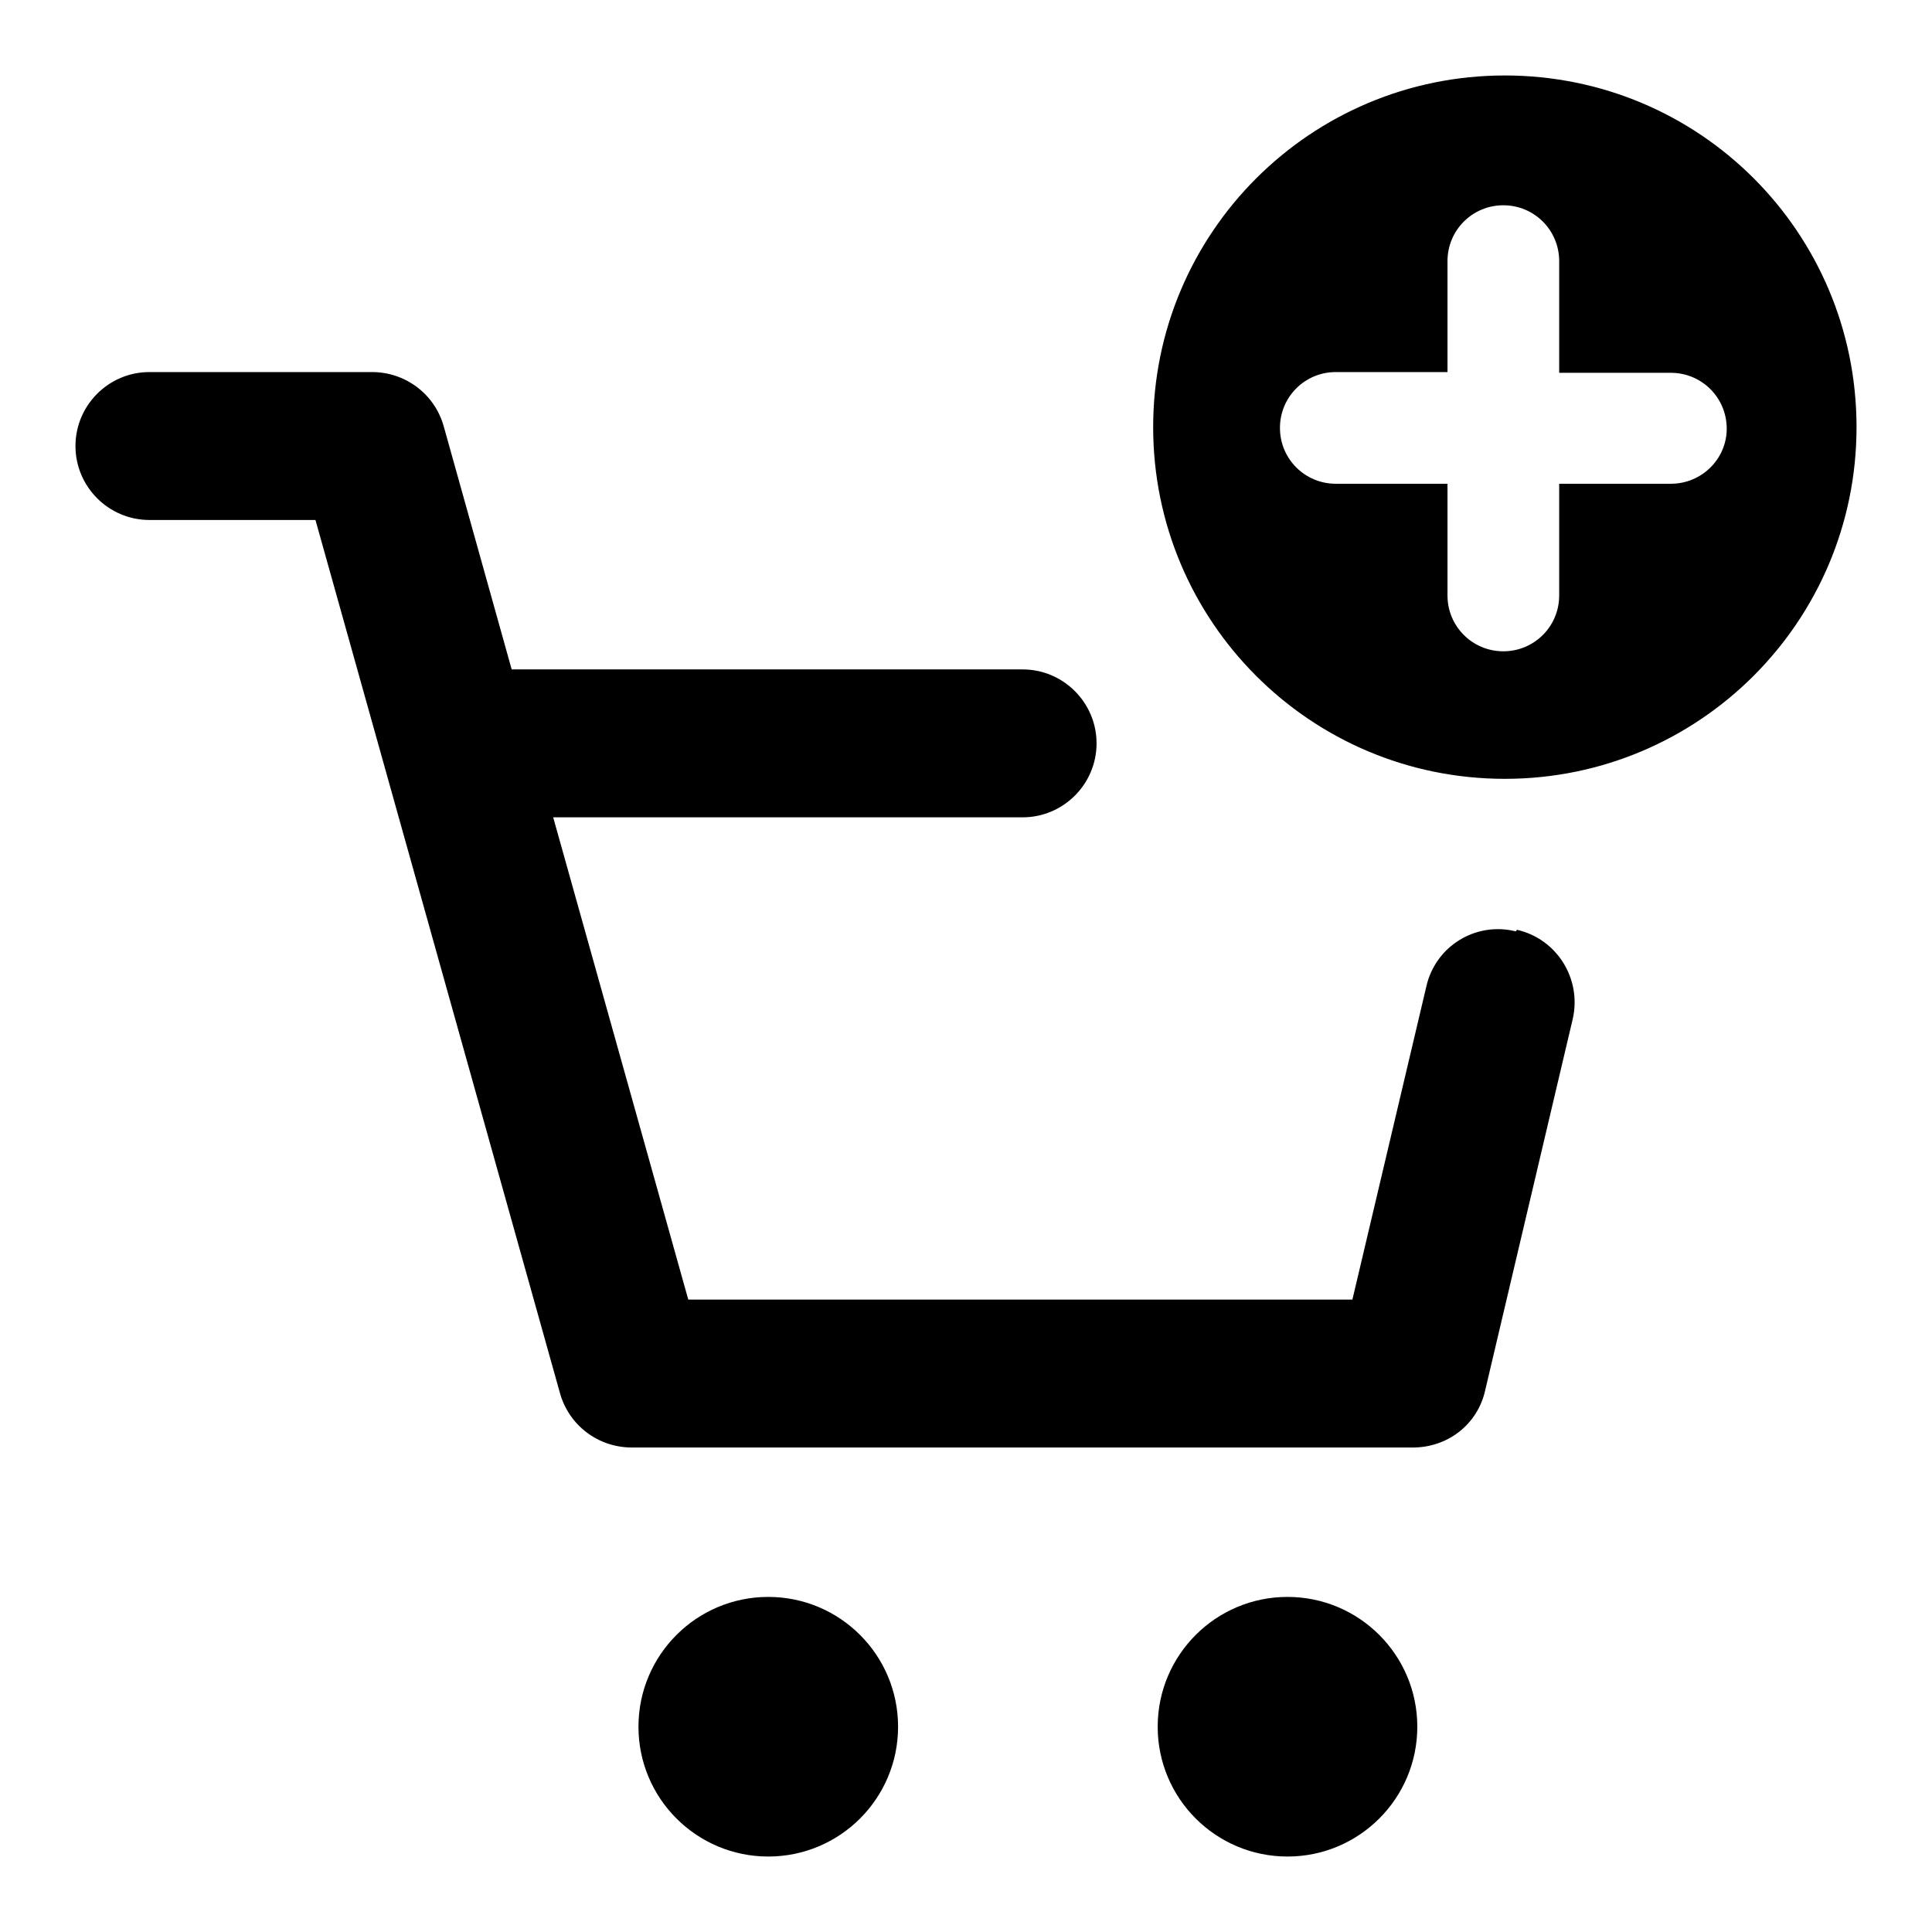
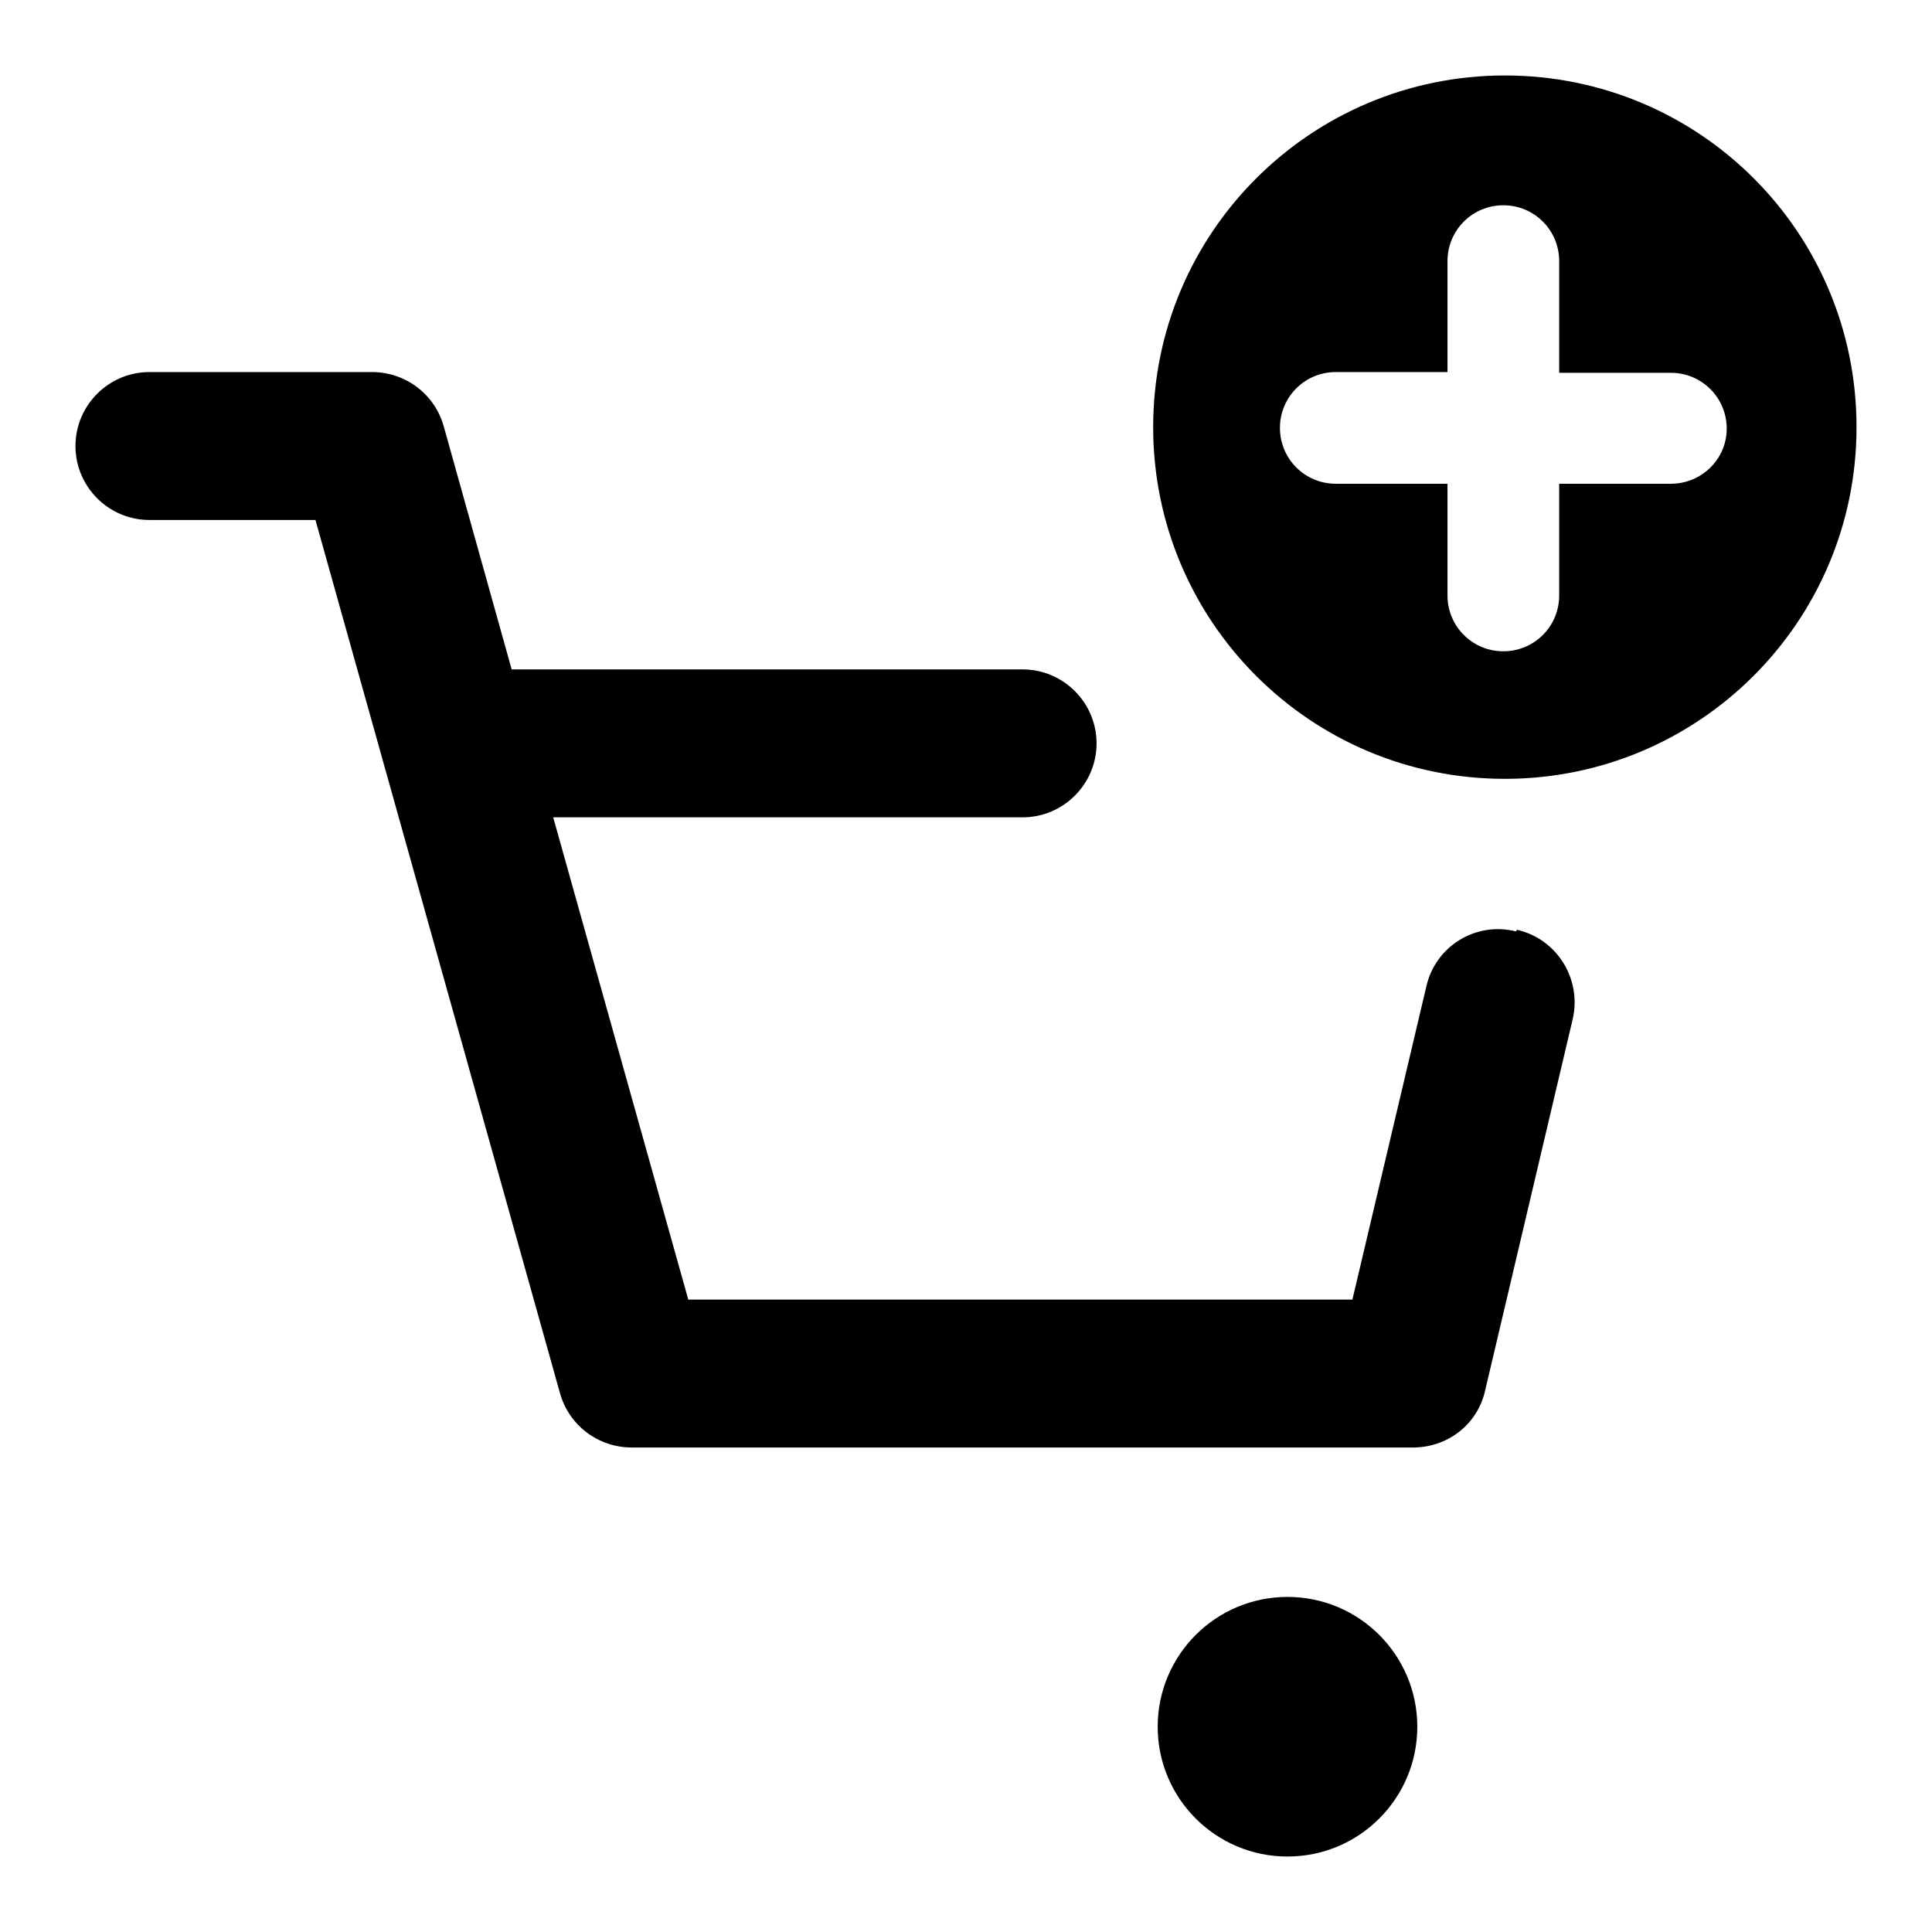
<svg xmlns="http://www.w3.org/2000/svg" version="1.1" x="0px" y="0px" viewBox="0 0 256 256" enable-background="new 0 0 256 256" xml:space="preserve">
  <g>
-     <path fill="#000000" d="M84.6,228.8c0,9.5,7.7,17.2,17.2,17.2c9.5,0,17.2-7.7,17.2-17.2c0-9.5-7.7-17.2-17.2-17.2 C92.3,211.6,84.6,219.3,84.6,228.8C84.6,228.8,84.6,228.8,84.6,228.8z" />
    <path fill="#000000" d="M153.4,228.8c0,9.5,7.7,17.2,17.2,17.2c9.5,0,17.2-7.7,17.2-17.2c0,0,0,0,0,0c0-9.5-7.7-17.2-17.2-17.2 C161.1,211.6,153.4,219.3,153.4,228.8C153.4,228.8,153.4,228.8,153.4,228.8z" />
    <path fill="#000000" d="M199.4,10c-25.7,0-46.6,20.8-46.6,46.6c0,25.7,20.8,46.6,46.6,46.6c25.7,0,46.6-20.8,46.6-46.6 C246,30.8,225.2,10,199.4,10z M221.4,64.1h-14.8v14.8c0,4.1-3.3,7.4-7.4,7.4c-4.1,0-7.4-3.3-7.4-7.4V64.1h-14.8 c-4.1,0-7.4-3.3-7.4-7.4c0-4.1,3.3-7.4,7.4-7.4h14.8V34.6c0-4.1,3.3-7.4,7.4-7.4c4.1,0,7.4,3.3,7.4,7.4v14.8h14.8 c4.1,0,7.4,3.3,7.4,7.4C228.8,60.8,225.5,64.1,221.4,64.1z M200.8,123.4c-5.3-1.3-10.6,2-11.8,7.3c0,0,0,0,0,0l-9.8,41.5H91.2 l-17.9-63.9h62.2c5.4,0,9.8-4.4,9.8-9.8c0-5.4-4.4-9.8-9.8-9.8H67.8l-9-32.2c-1.2-4.3-5.1-7.2-9.5-7.2H19.8c-5.4,0-9.8,4.4-9.8,9.8 c0,5.4,4.4,9.8,9.8,9.8h22l32.4,115.7c1.2,4.3,5.1,7.2,9.5,7.2H187c4.7,0.1,8.8-3,9.8-7.6l11.6-49.2c1.2-5.3-2.1-10.6-7.4-11.8 C200.9,123.4,200.9,123.4,200.8,123.4L200.8,123.4z" />
  </g>
</svg>